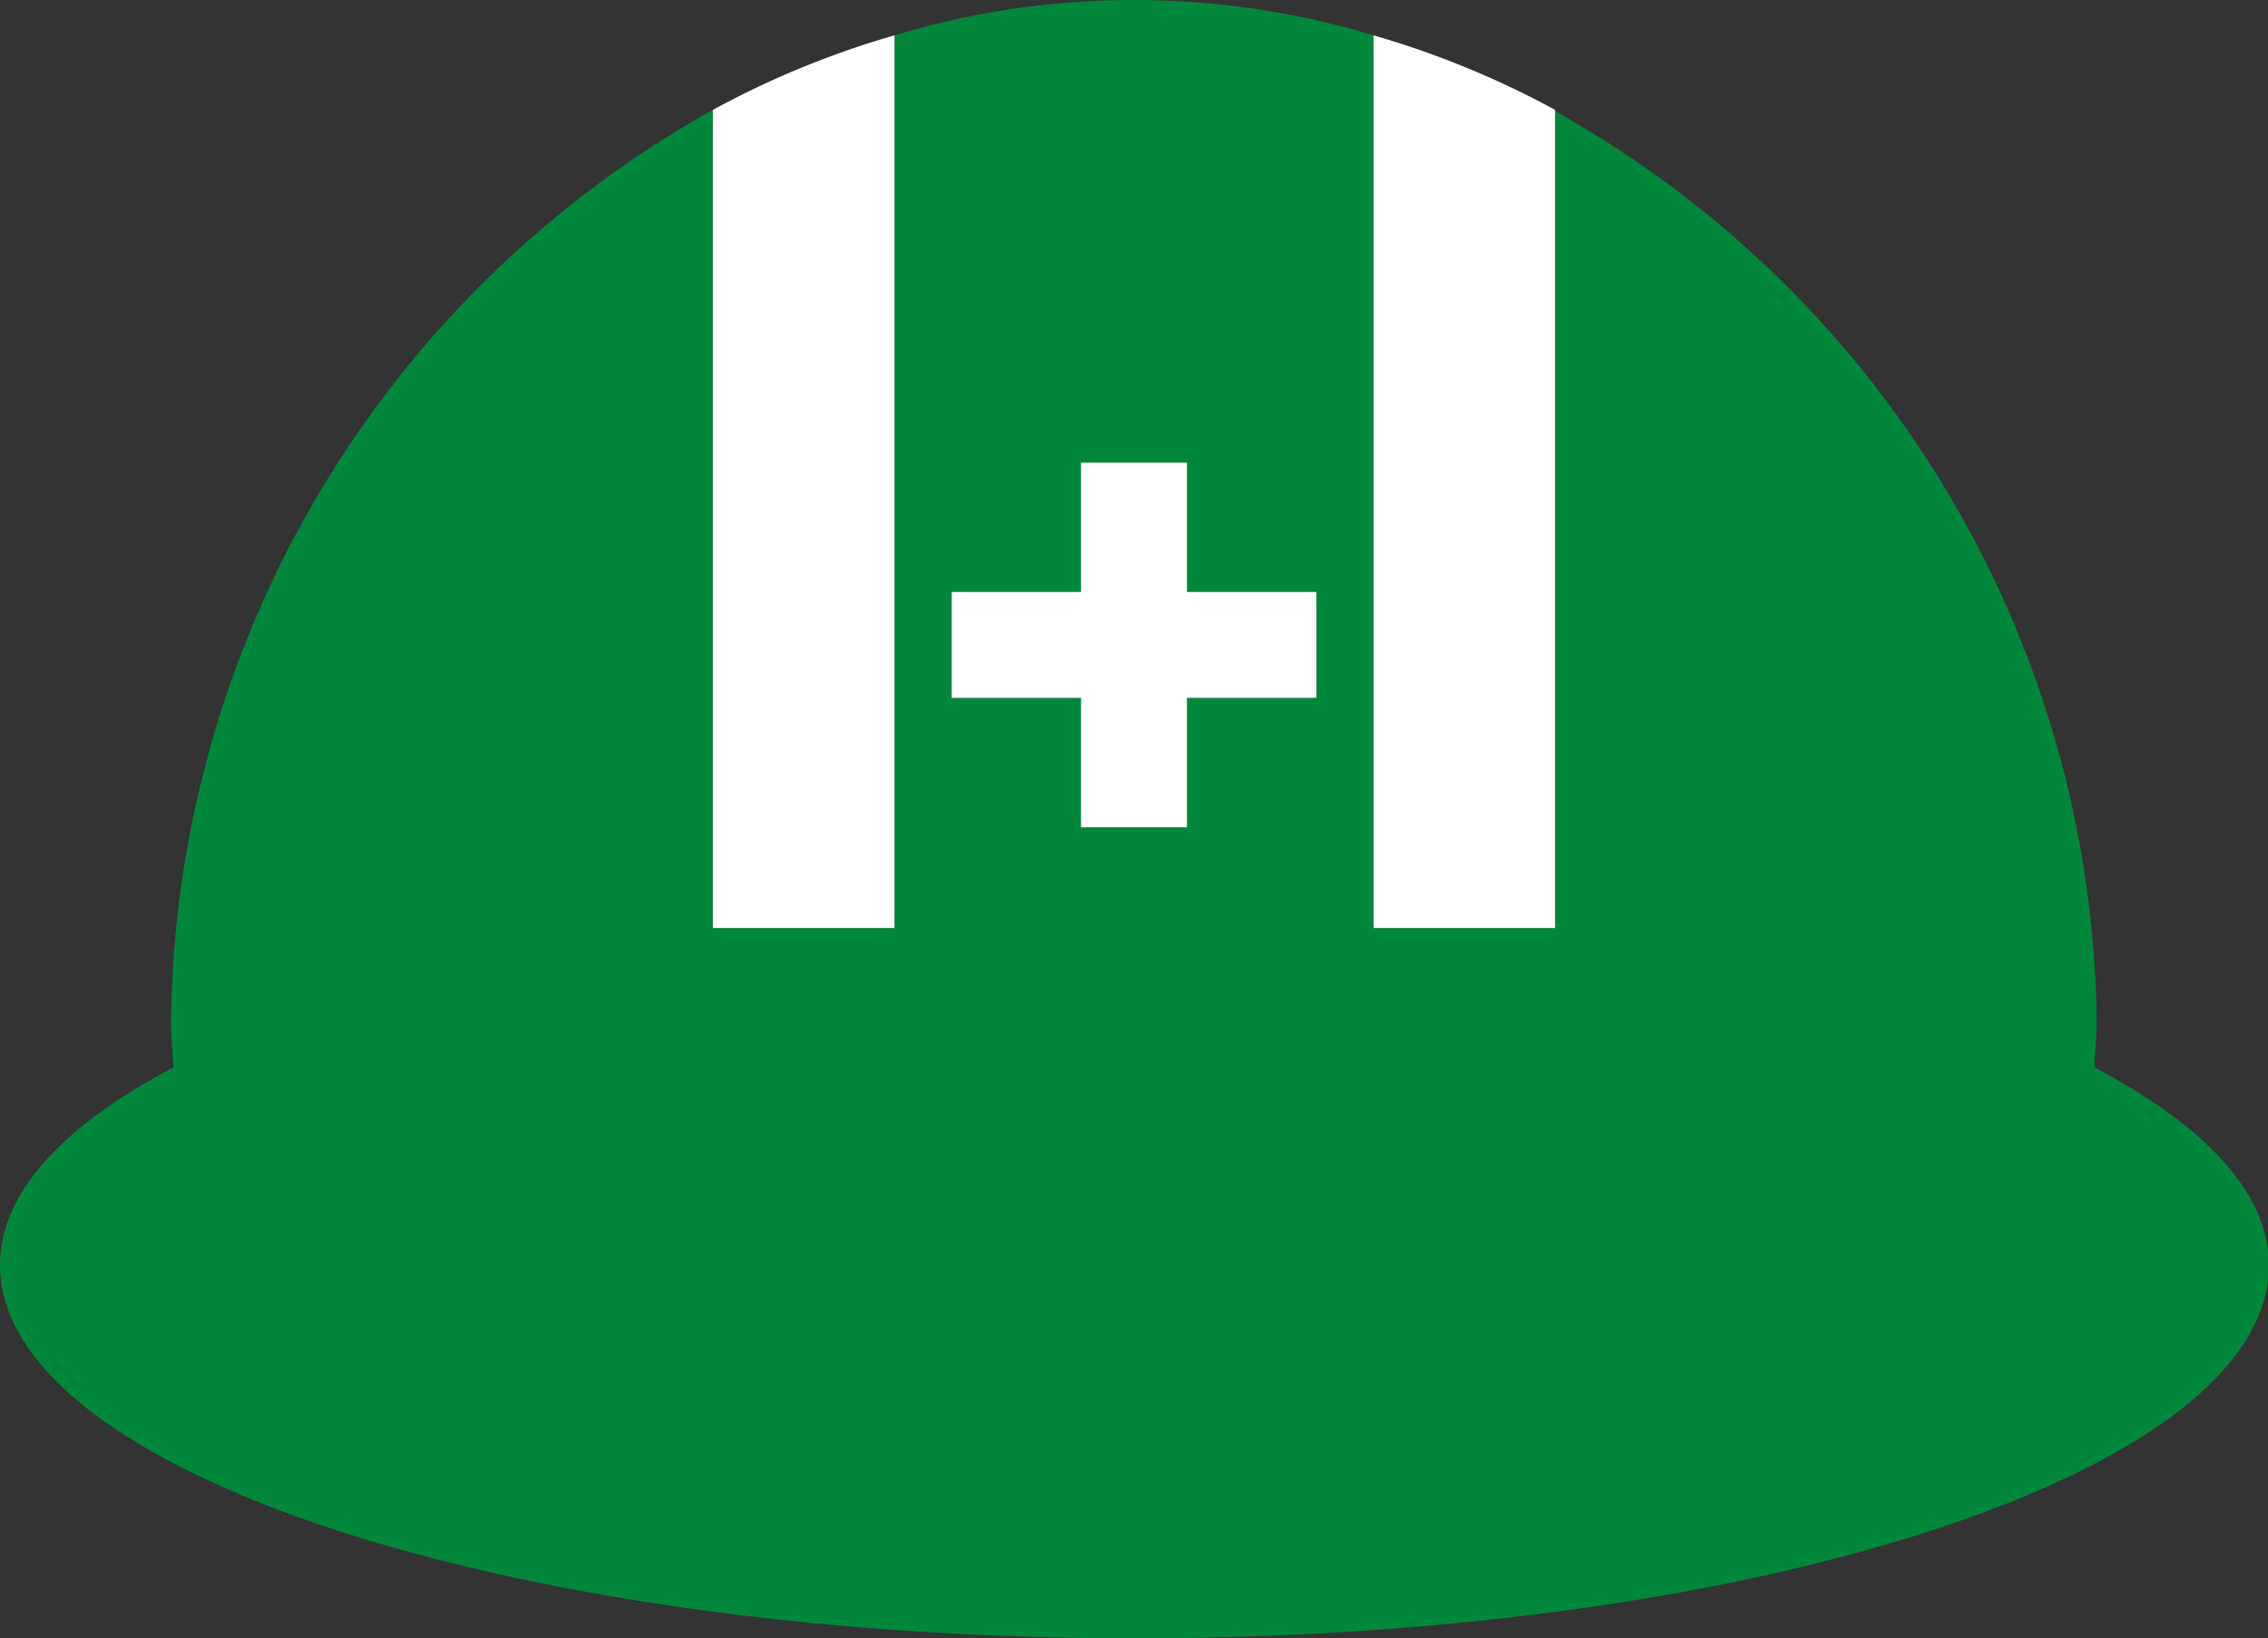
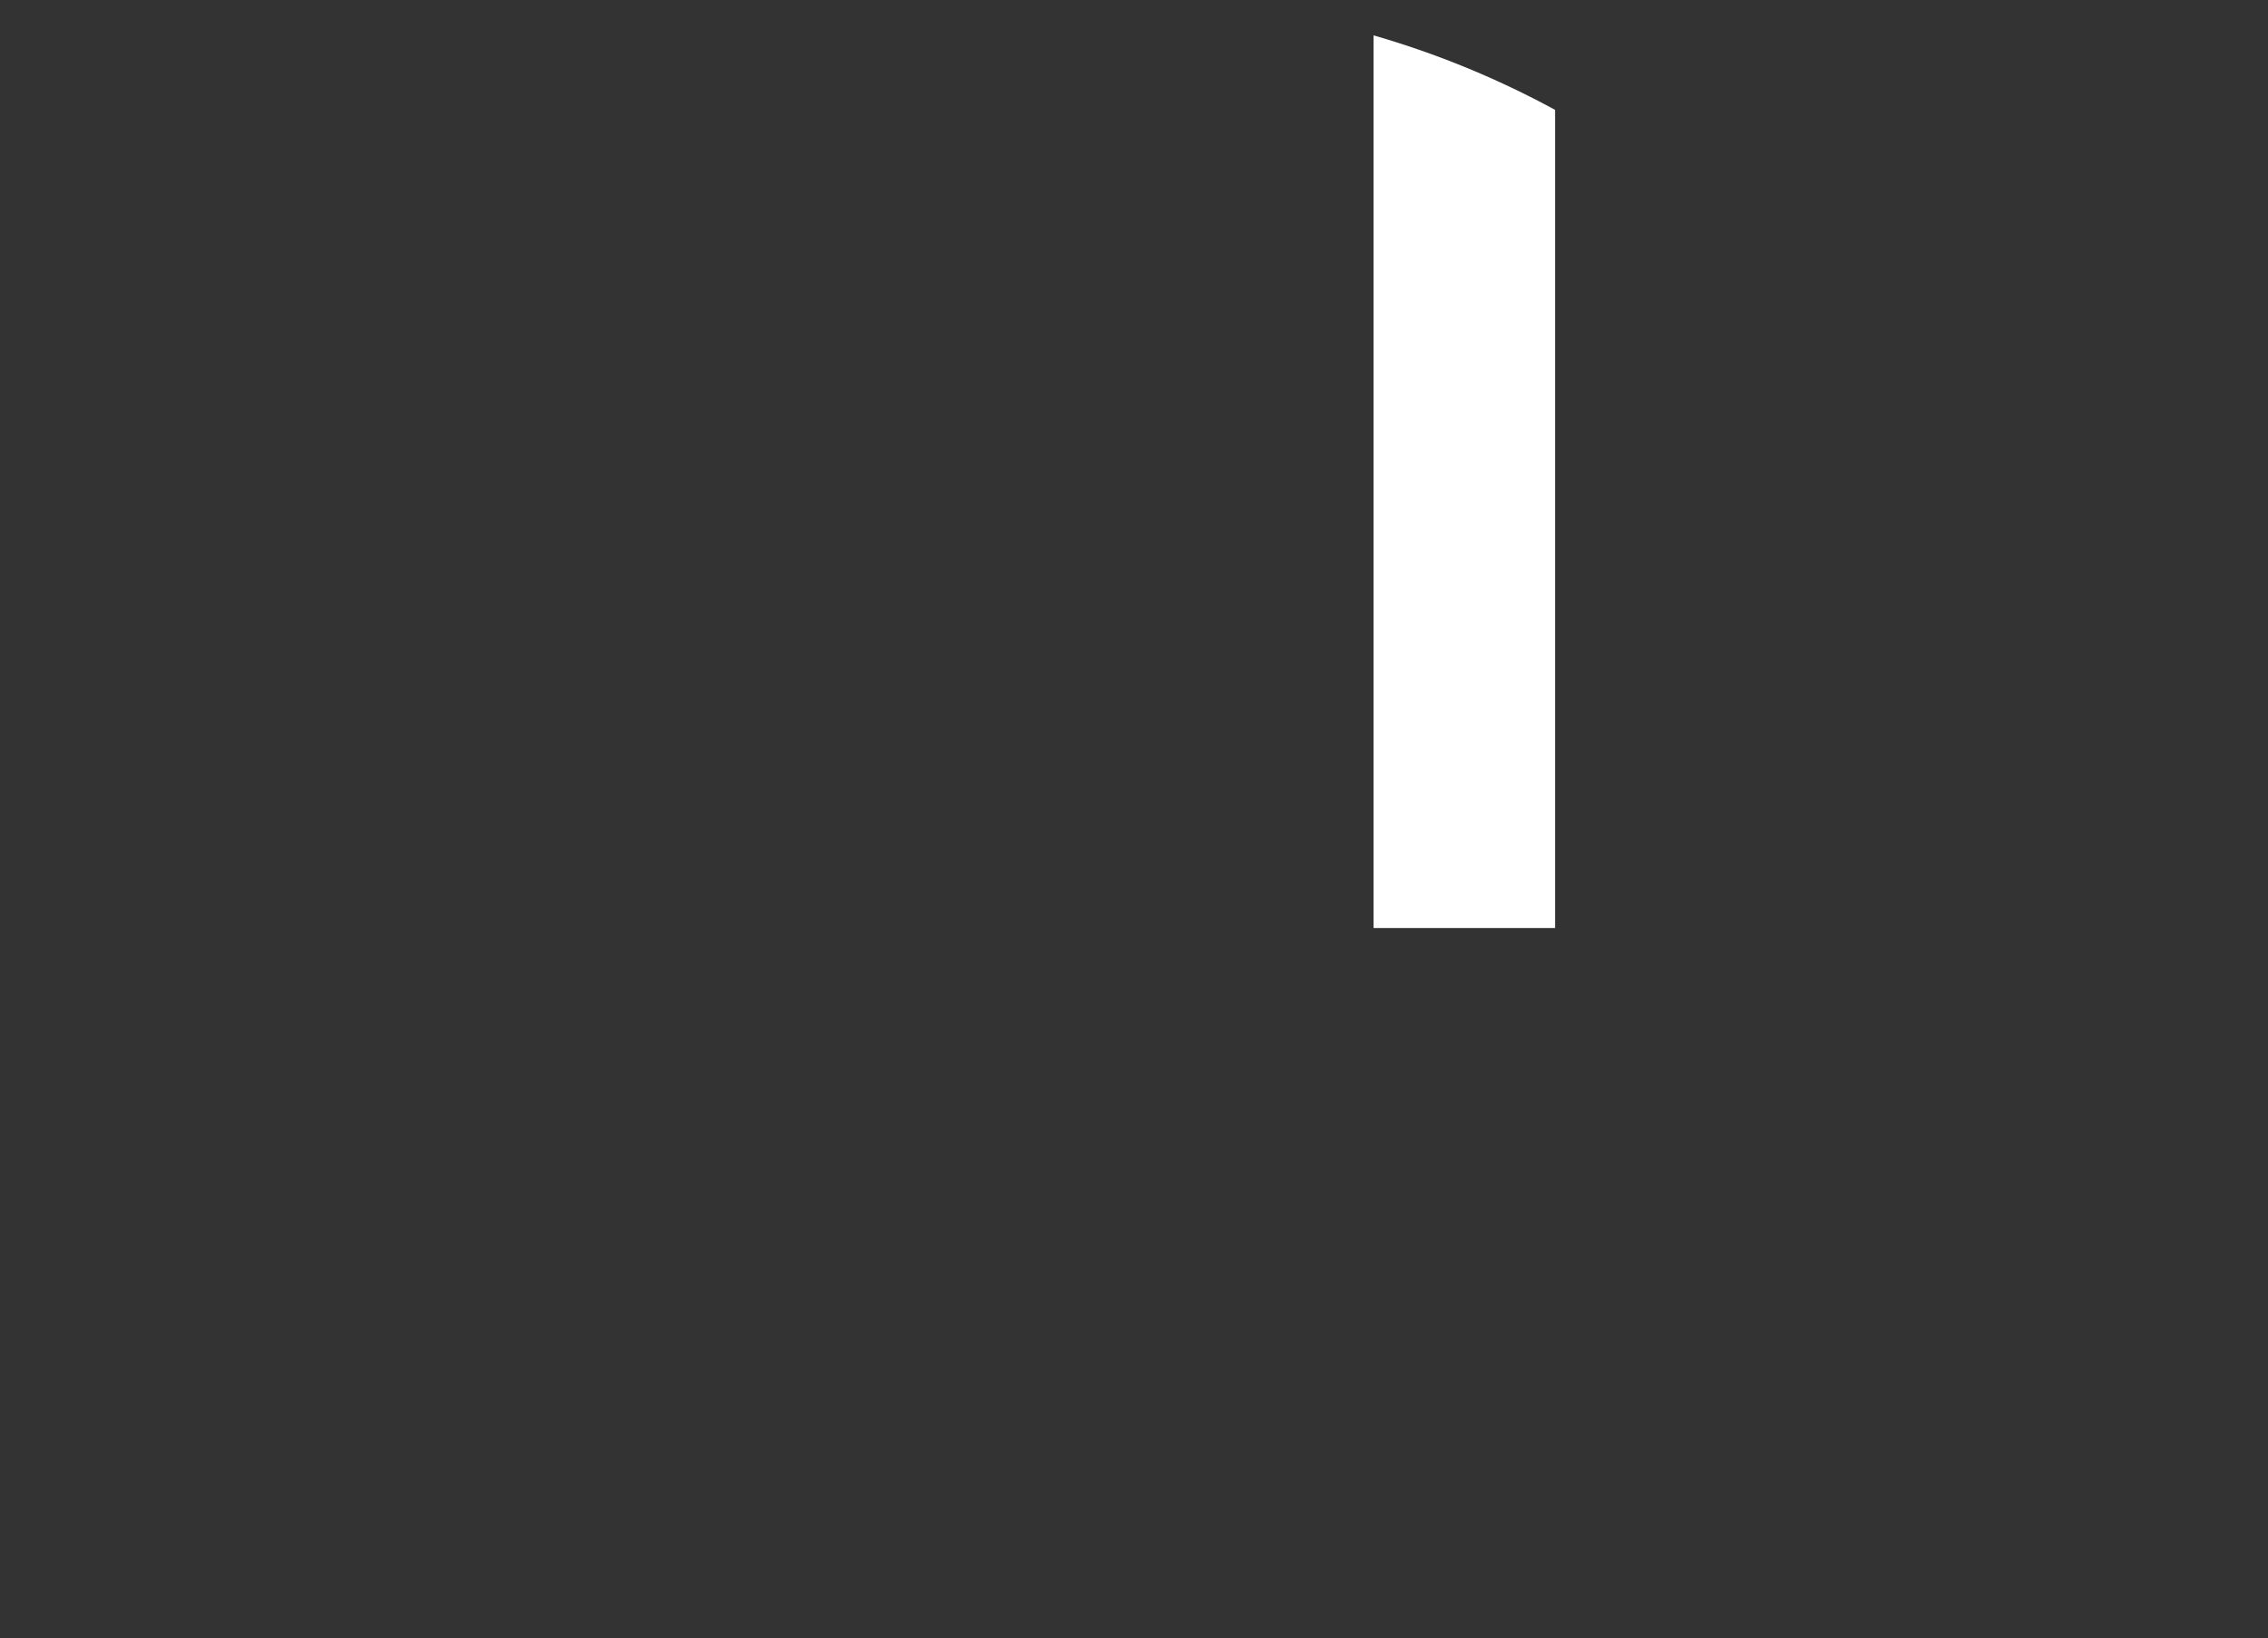
<svg xmlns="http://www.w3.org/2000/svg" viewBox="0 0 101.96 73.67">
  <rect x="0" y="0" width="101.96" height="73.67" fill="#333333" stroke="none" />
  <defs>
    <style>.cls-1{fill:#00873c;}.cls-2{fill:#fff;}</style>
  </defs>
  <g id="レイヤー_2" data-name="レイヤー 2">
    <g id="レイヤー_1-2" data-name="レイヤー 1">
-       <path class="cls-1" d="M94.16,48c0-.67.1-1.34.1-2a47.5,47.5,0,0,0-24.35-41V41.73H61.75V1.59a37.27,37.27,0,0,0-21.54,0V41.73H32.05V4.94A47.51,47.51,0,0,0,7.69,46c0,.68.07,1.35.11,2C2.88,50.58,0,53.62,0,56.89c0,4.47,5.35,8.53,14,11.54,9.29,3.22,22.39,5.24,37,5.24s27.67-2,37-5.24c8.67-3,14-7.07,14-11.54C102,53.62,99.07,50.58,94.16,48Z" />
-       <path class="cls-2" d="M40.21,41.73V1.59a40.36,40.36,0,0,0-8.16,3.35V41.73Z" />
      <path class="cls-2" d="M69.91,41.73V4.94a40.6,40.6,0,0,0-8.16-3.35V41.73Z" />
-       <rect class="cls-2" x="42.78" y="26.62" width="16.4" height="4.76" />
-       <rect class="cls-2" x="48.6" y="20.8" width="4.76" height="16.4" />
    </g>
  </g>
</svg>